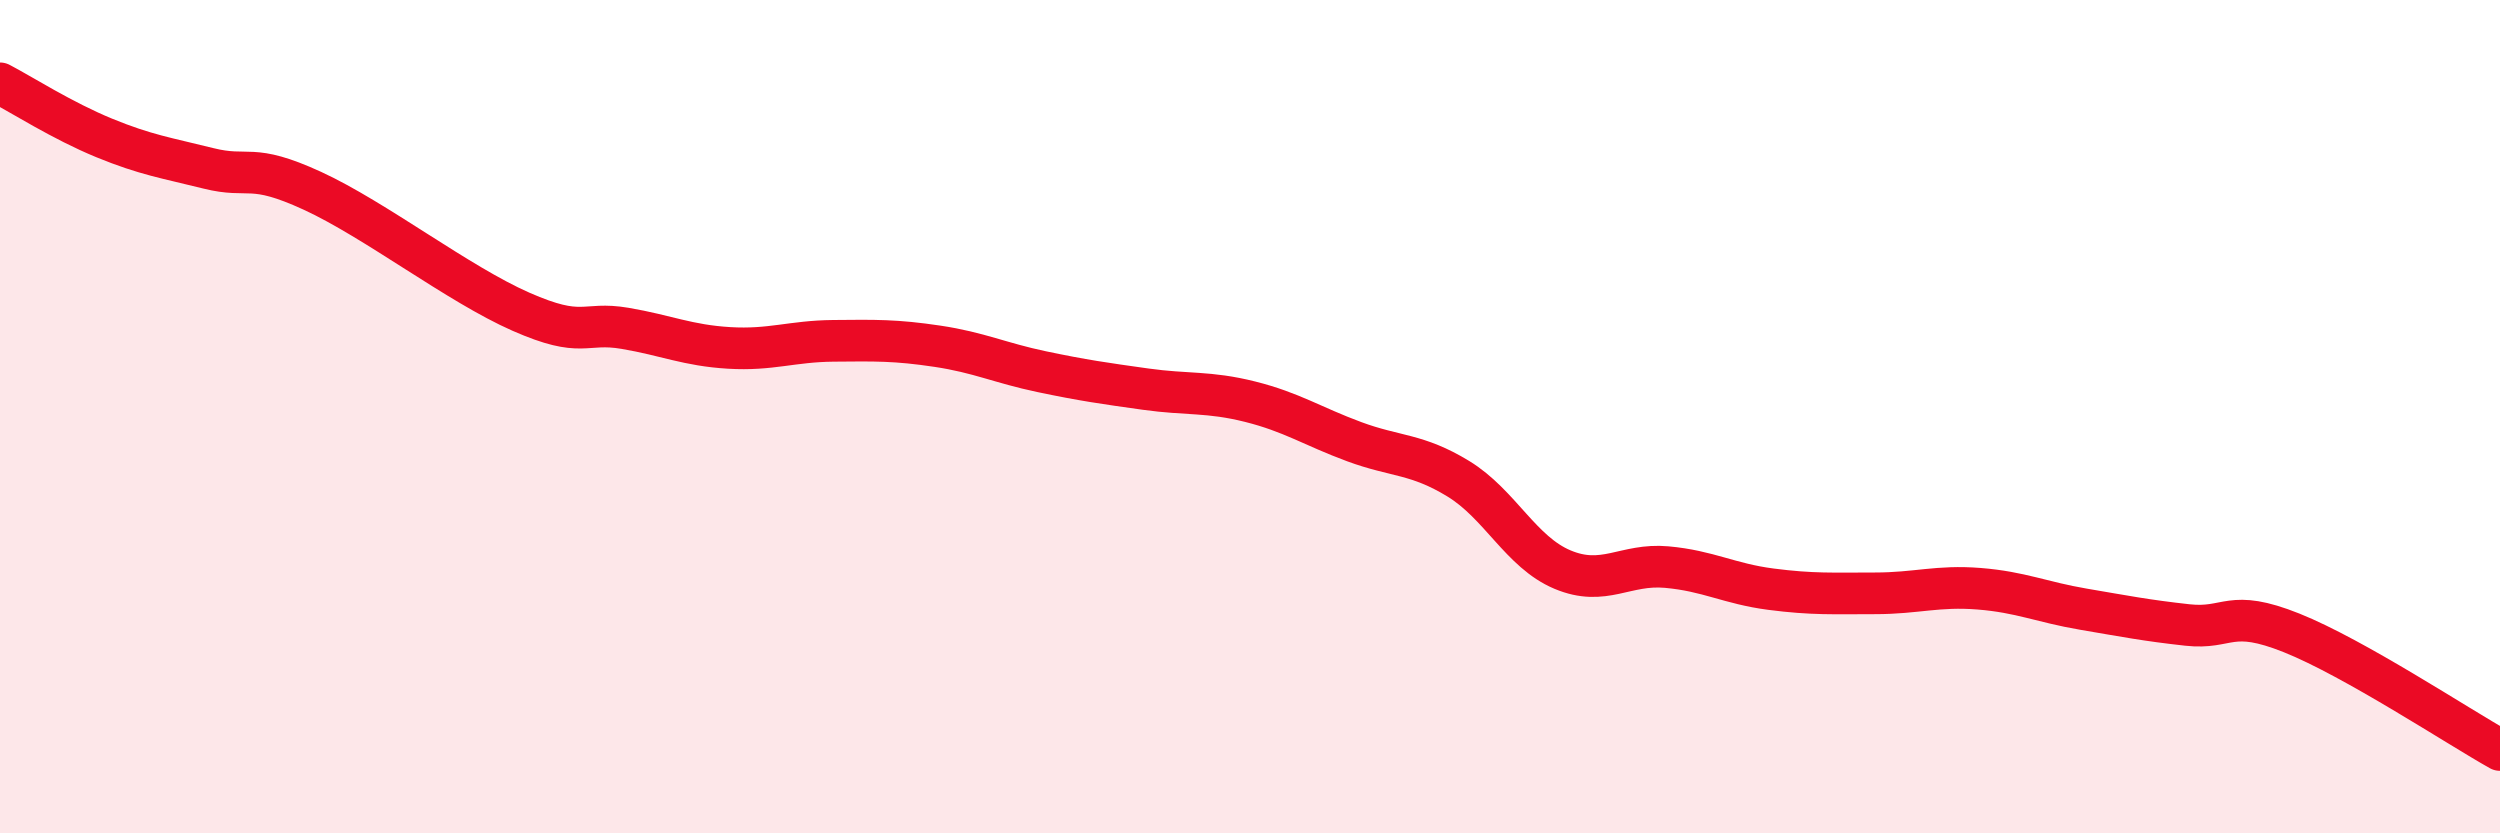
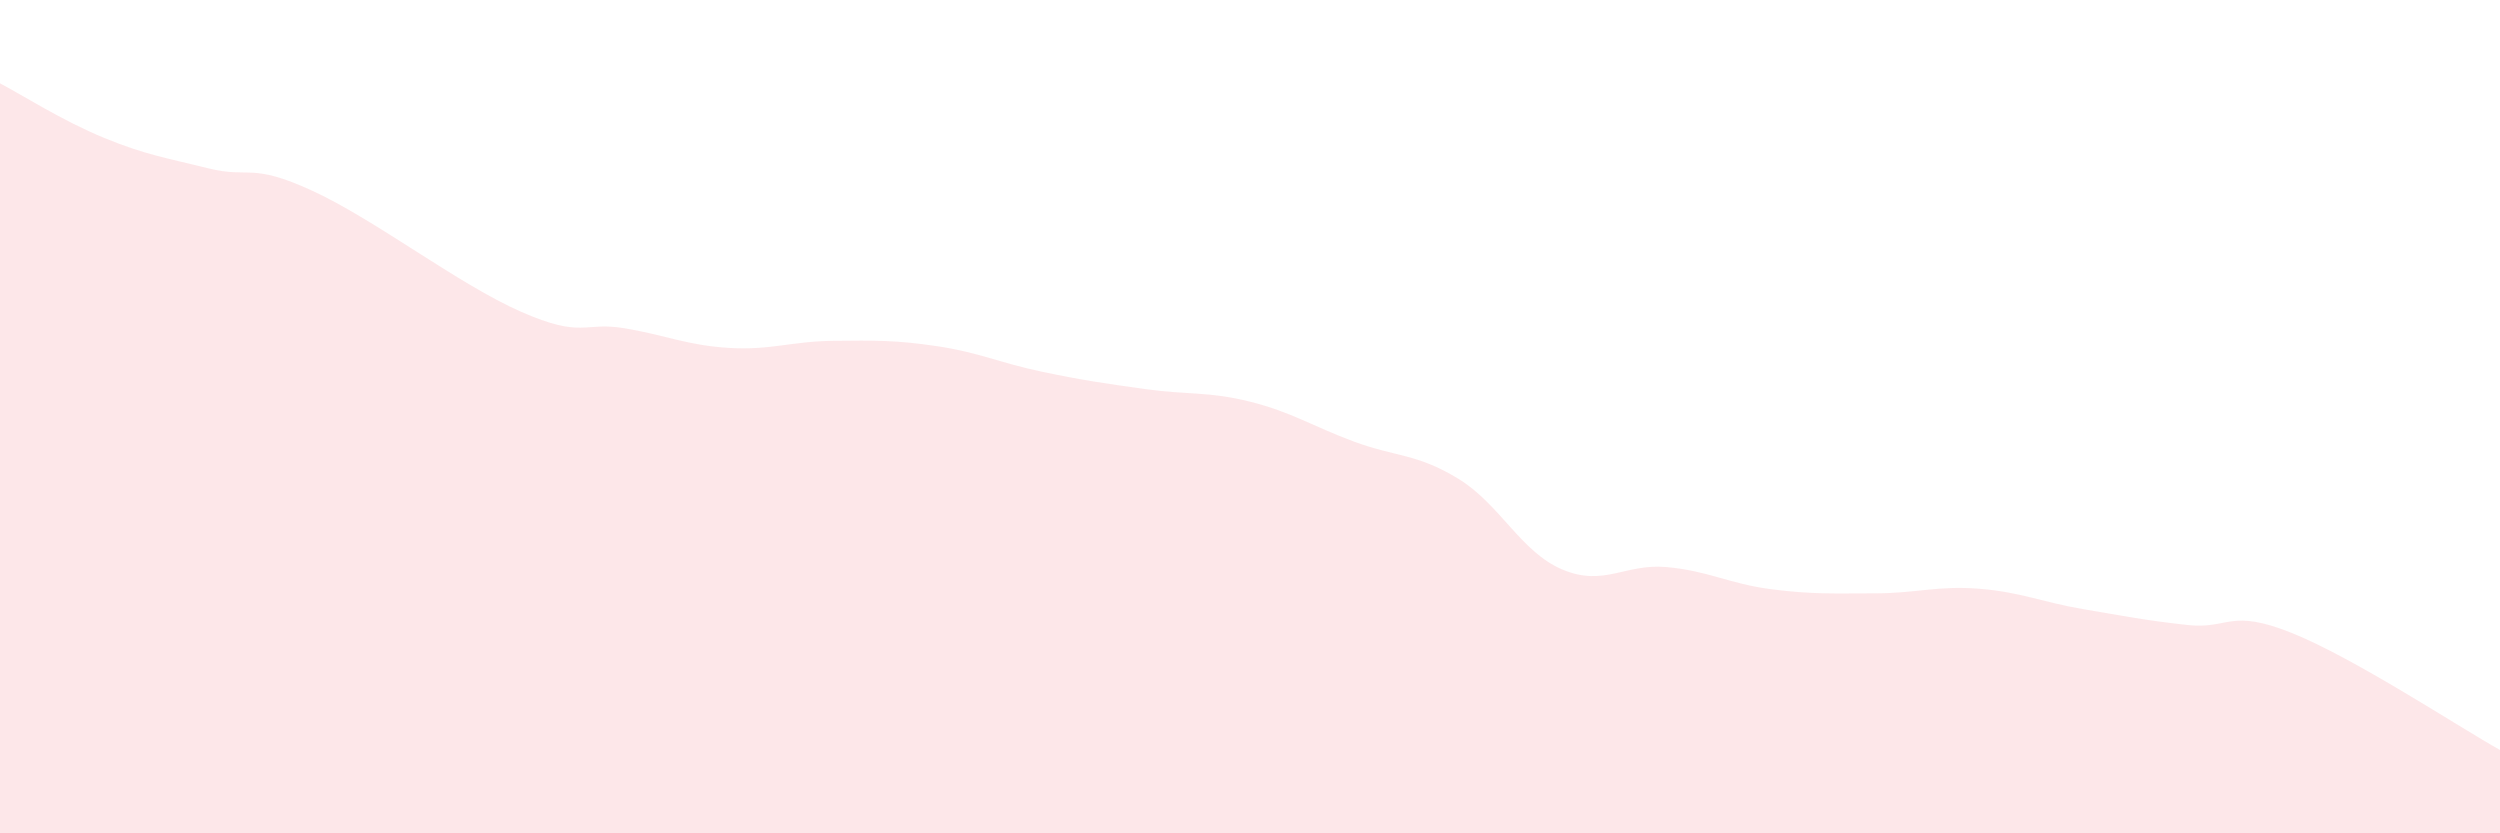
<svg xmlns="http://www.w3.org/2000/svg" width="60" height="20" viewBox="0 0 60 20">
-   <path d="M 0,2 C 0.5,2.26 1.5,2.9 2.5,3.31 C 3.5,3.72 4,3.79 5,4.04 C 6,4.29 6,3.89 7.5,4.58 C 9,5.27 11,6.82 12.5,7.48 C 14,8.14 14,7.71 15,7.88 C 16,8.05 16.5,8.29 17.5,8.35 C 18.5,8.41 19,8.19 20,8.18 C 21,8.17 21.5,8.16 22.5,8.31 C 23.5,8.46 24,8.71 25,8.92 C 26,9.13 26.5,9.2 27.5,9.34 C 28.5,9.48 29,9.39 30,9.64 C 31,9.89 31.5,10.23 32.5,10.6 C 33.5,10.97 34,10.88 35,11.49 C 36,12.1 36.5,13.25 37.5,13.67 C 38.5,14.09 39,13.52 40,13.61 C 41,13.7 41.5,14.01 42.5,14.14 C 43.5,14.27 44,14.24 45,14.24 C 46,14.24 46.5,14.05 47.5,14.13 C 48.5,14.21 49,14.45 50,14.62 C 51,14.79 51.5,14.89 52.5,15 C 53.5,15.11 53.5,14.59 55,15.19 C 56.5,15.79 59,17.44 60,18L60 20L0 20Z" fill="#EB0A25" opacity="0.1" stroke-linecap="round" stroke-linejoin="round" />
-   <path d="M 0,2 C 0.5,2.26 1.5,2.9 2.5,3.31 C 3.5,3.72 4,3.79 5,4.04 C 6,4.29 6,3.89 7.5,4.58 C 9,5.27 11,6.82 12.5,7.48 C 14,8.14 14,7.71 15,7.88 C 16,8.05 16.5,8.29 17.5,8.35 C 18.5,8.41 19,8.19 20,8.18 C 21,8.17 21.5,8.16 22.5,8.31 C 23.5,8.46 24,8.71 25,8.92 C 26,9.13 26.5,9.2 27.5,9.34 C 28.5,9.48 29,9.39 30,9.64 C 31,9.89 31.5,10.23 32.5,10.6 C 33.5,10.97 34,10.88 35,11.49 C 36,12.1 36.5,13.25 37.5,13.67 C 38.5,14.09 39,13.52 40,13.61 C 41,13.7 41.5,14.01 42.5,14.14 C 43.5,14.27 44,14.24 45,14.24 C 46,14.24 46.5,14.05 47.5,14.13 C 48.5,14.21 49,14.45 50,14.62 C 51,14.79 51.5,14.89 52.5,15 C 53.5,15.11 53.5,14.59 55,15.19 C 56.5,15.79 59,17.44 60,18" stroke="#EB0A25" stroke-width="1" fill="none" stroke-linecap="round" stroke-linejoin="round" />
+   <path d="M 0,2 C 0.5,2.26 1.5,2.9 2.5,3.31 C 3.5,3.72 4,3.79 5,4.04 C 6,4.29 6,3.89 7.5,4.58 C 9,5.27 11,6.82 12.5,7.48 C 14,8.14 14,7.71 15,7.88 C 16,8.05 16.5,8.29 17.5,8.35 C 18.5,8.41 19,8.19 20,8.18 C 21,8.17 21.5,8.16 22.5,8.31 C 23.5,8.46 24,8.71 25,8.92 C 26,9.13 26.5,9.2 27.5,9.34 C 28.5,9.48 29,9.39 30,9.64 C 31,9.89 31.5,10.23 32.5,10.6 C 33.5,10.97 34,10.88 35,11.49 C 36,12.1 36.5,13.25 37.5,13.67 C 38.5,14.09 39,13.52 40,13.61 C 41,13.7 41.5,14.01 42.5,14.14 C 43.5,14.27 44,14.24 45,14.24 C 46,14.24 46.5,14.05 47.5,14.13 C 48.5,14.21 49,14.45 50,14.62 C 51,14.79 51.5,14.89 52.5,15 C 53.5,15.11 53.5,14.59 55,15.19 C 56.5,15.79 59,17.44 60,18L60 20L0 20" fill="#EB0A25" opacity="0.1" stroke-linecap="round" stroke-linejoin="round" />
</svg>